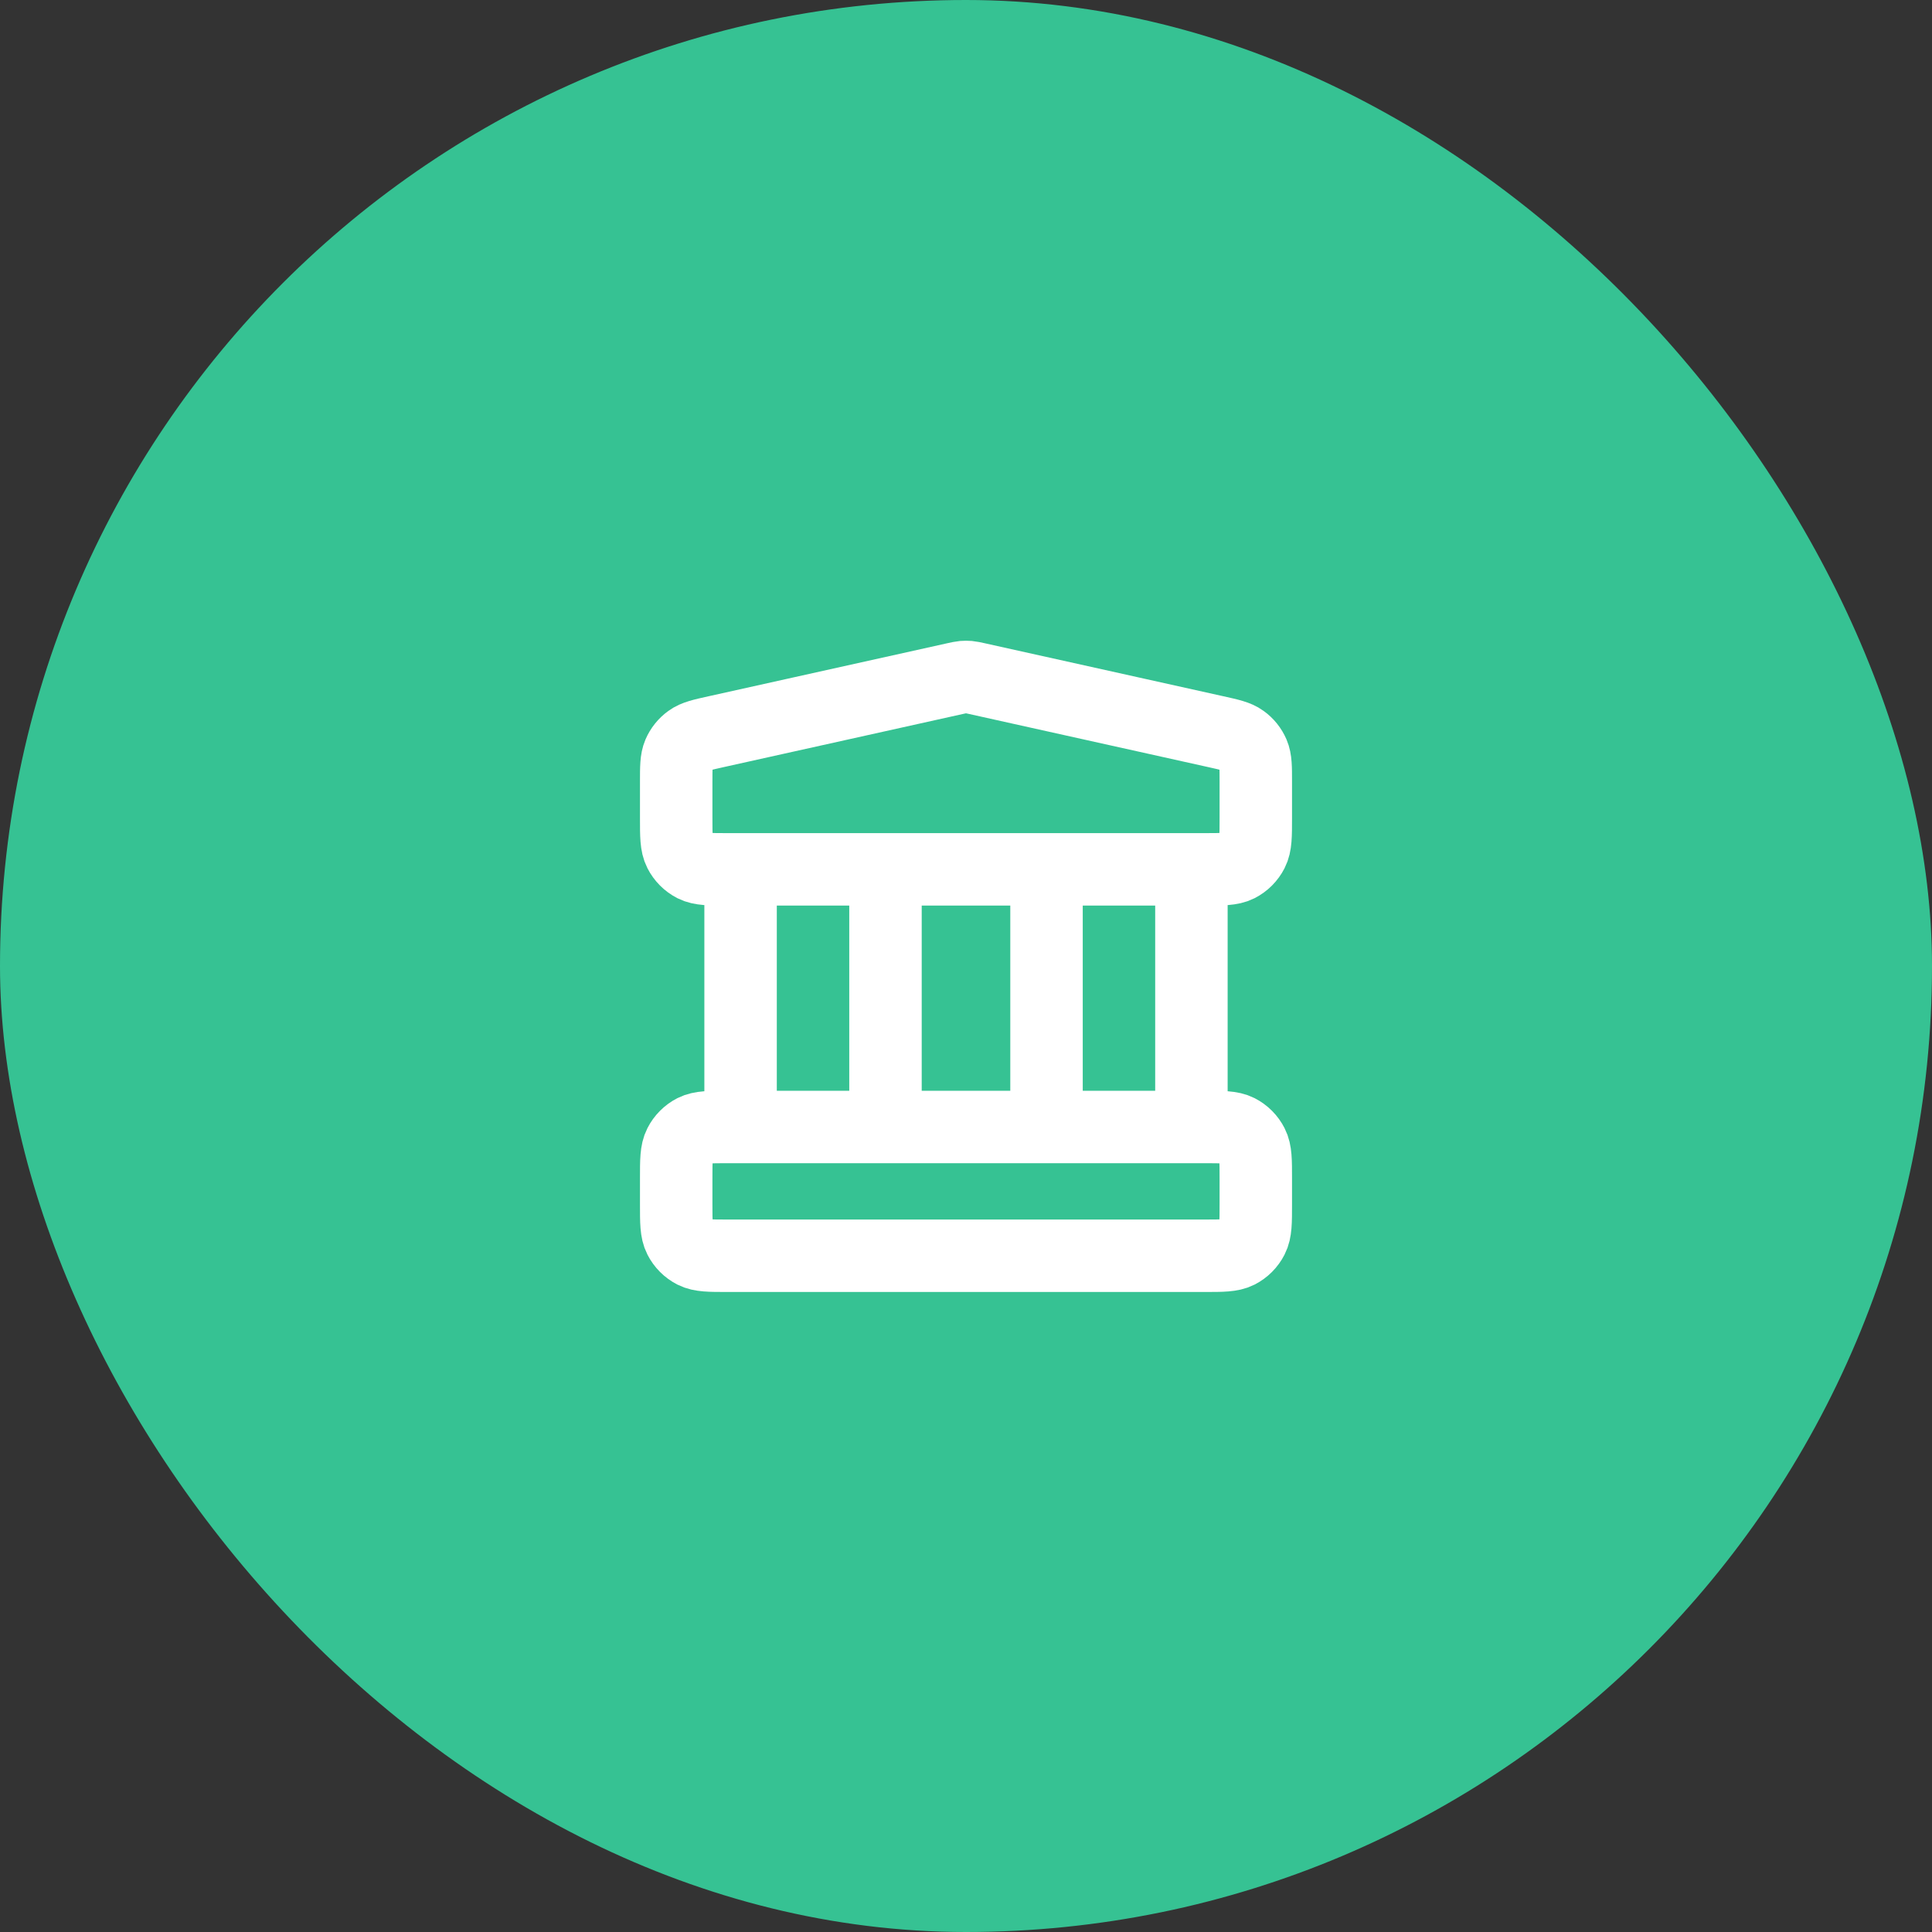
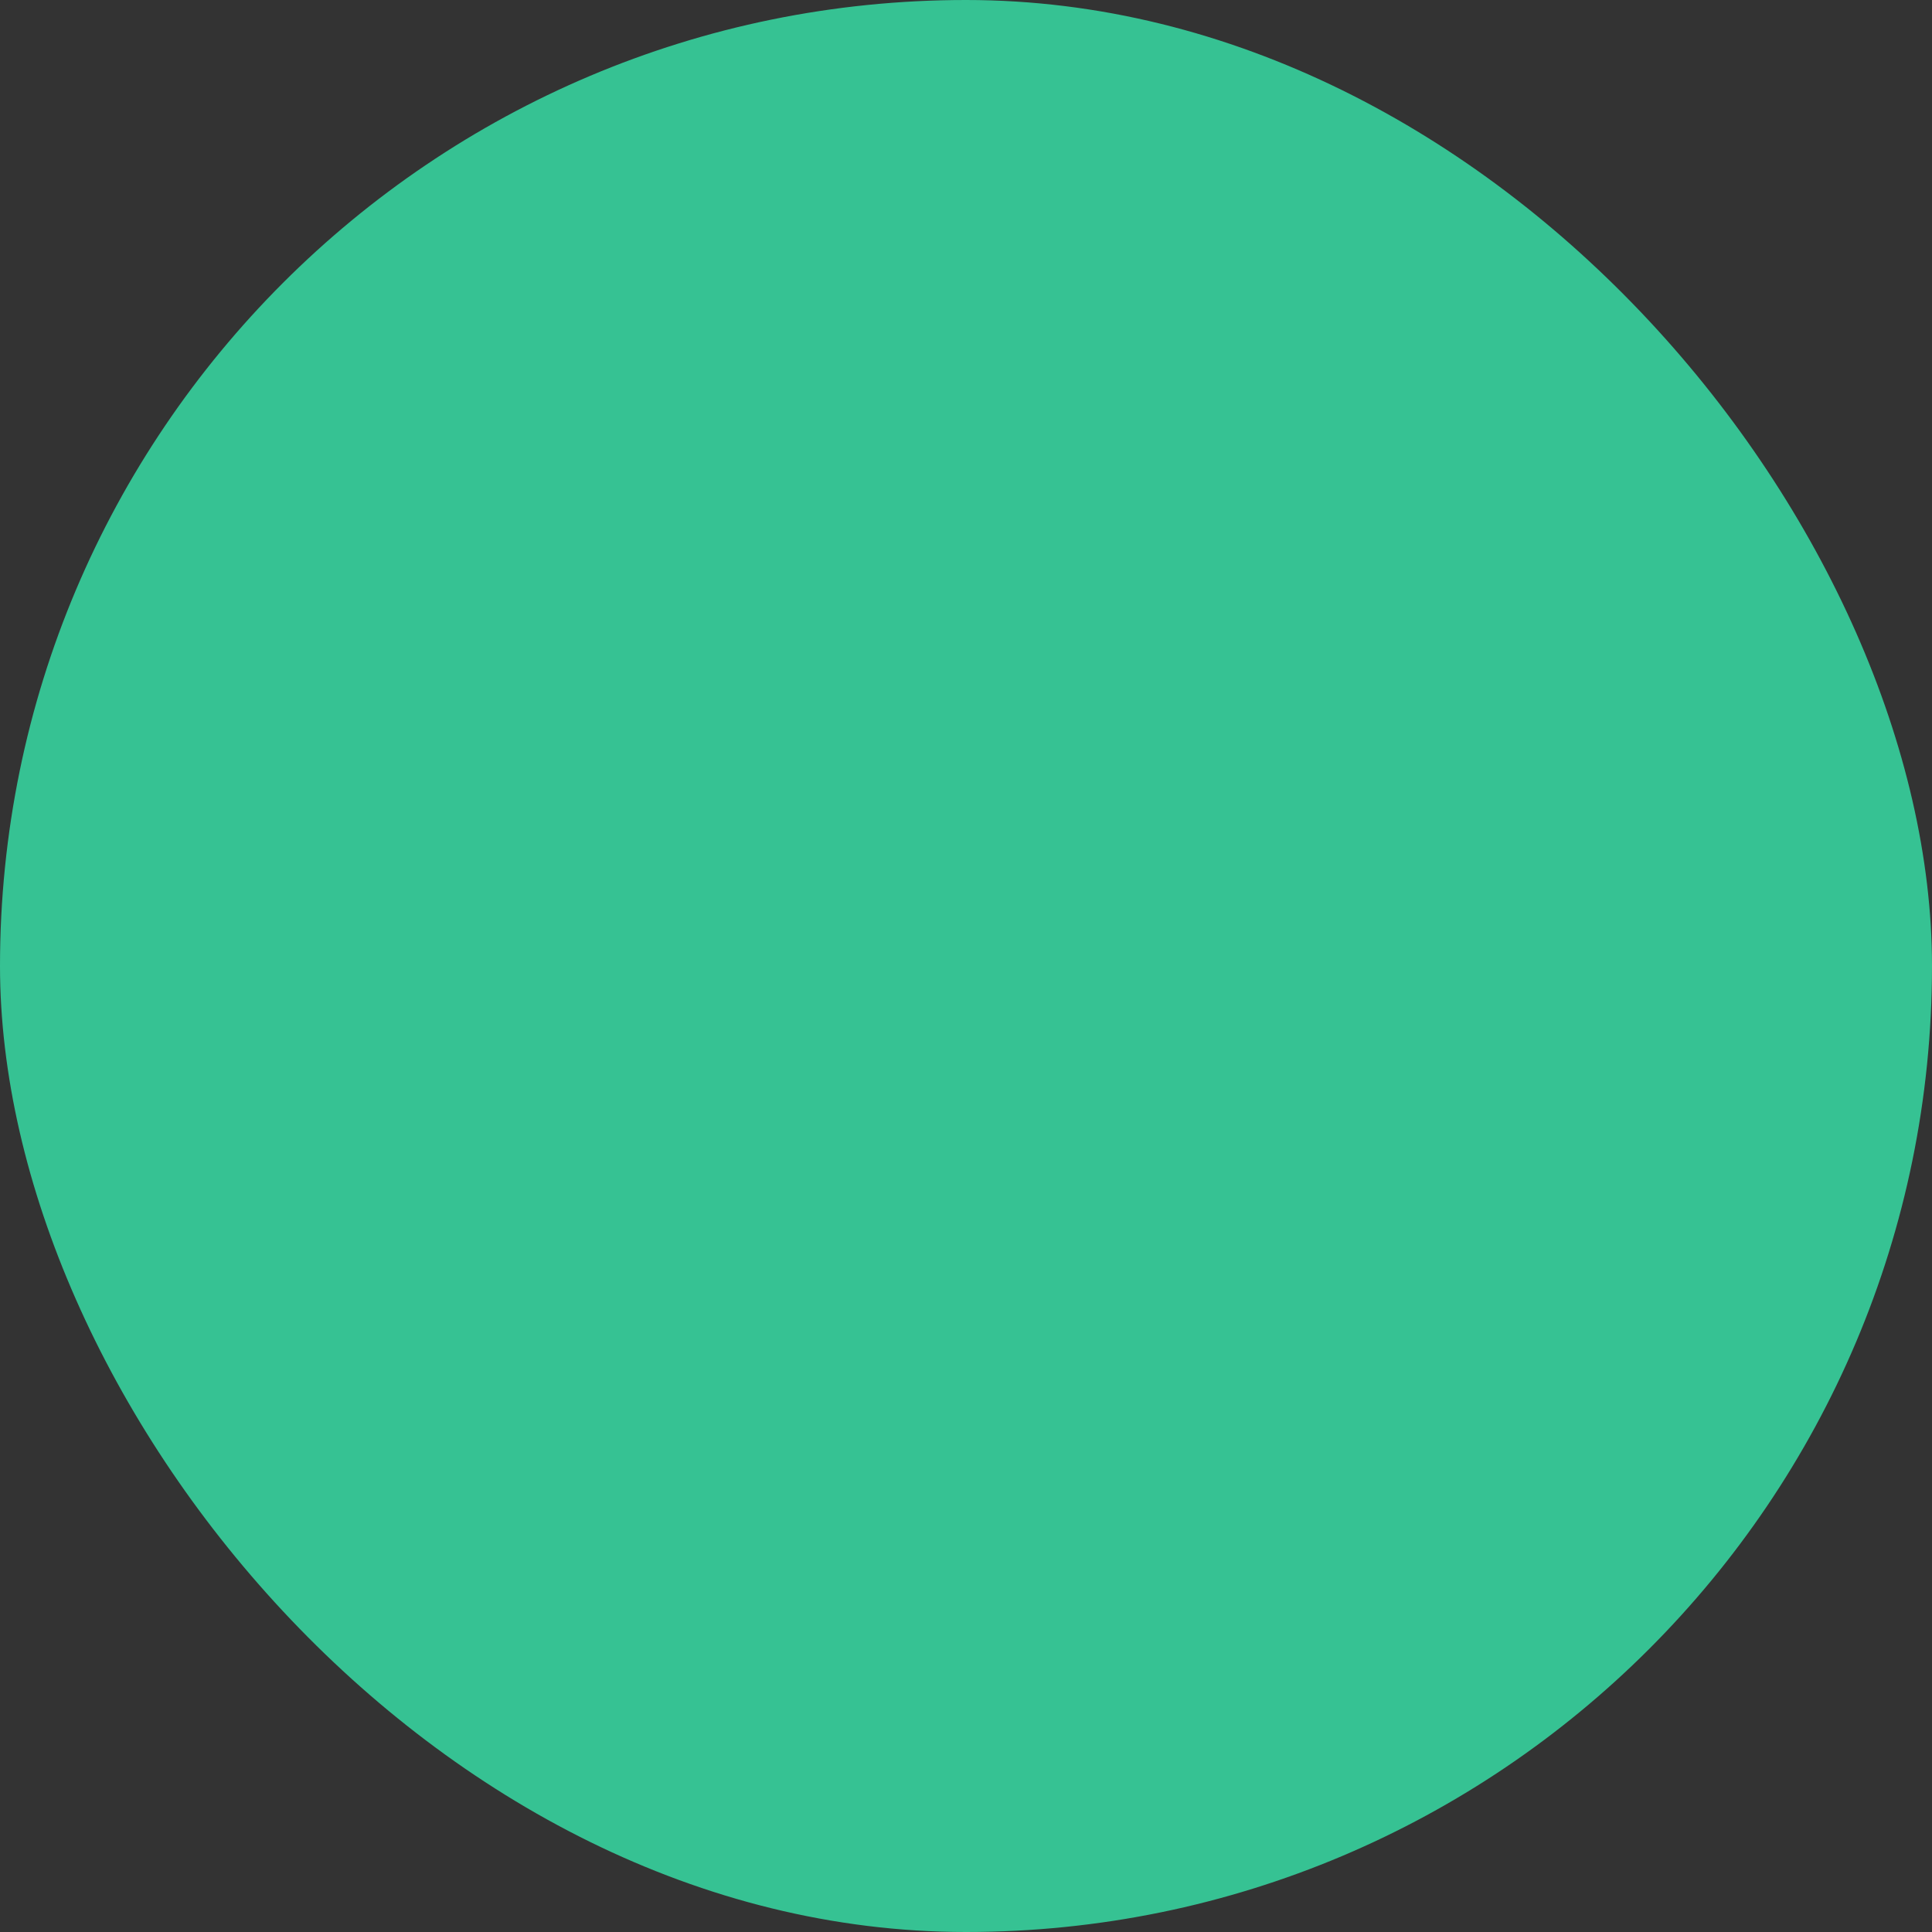
<svg xmlns="http://www.w3.org/2000/svg" fill="none" height="40" viewBox="0 0 40 40" width="40">
  <rect x="0" y="0" width="40" height="40" fill="#333333" stroke="none" />
  <rect fill="#36C293" height="40" rx="20" width="40" />
-   <path d="M15.333 17.999V23.333M18.333 17.999V23.333M21.667 17.999V23.333M24.667 17.999V23.333M14 24.399L14 24.933C14 25.306 14 25.493 14.073 25.635C14.137 25.761 14.239 25.863 14.364 25.927C14.507 25.999 14.693 25.999 15.067 25.999H24.933C25.307 25.999 25.493 25.999 25.636 25.927C25.761 25.863 25.863 25.761 25.927 25.635C26 25.493 26 25.306 26 24.933V24.399C26 24.026 26 23.839 25.927 23.697C25.863 23.571 25.761 23.469 25.636 23.405C25.493 23.333 25.307 23.333 24.933 23.333H15.067C14.693 23.333 14.507 23.333 14.364 23.405C14.239 23.469 14.137 23.571 14.073 23.697C14 23.839 14 24.026 14 24.399ZM19.769 14.051L14.835 15.147C14.537 15.213 14.388 15.246 14.277 15.327C14.179 15.397 14.102 15.493 14.054 15.604C14 15.73 14 15.883 14 16.188L14 16.933C14 17.306 14 17.493 14.073 17.635C14.137 17.761 14.239 17.863 14.364 17.927C14.507 17.999 14.693 17.999 15.067 17.999H24.933C25.307 17.999 25.493 17.999 25.636 17.927C25.761 17.863 25.863 17.761 25.927 17.635C26 17.493 26 17.306 26 16.933V16.188C26 15.883 26 15.73 25.946 15.604C25.898 15.493 25.821 15.397 25.723 15.327C25.612 15.246 25.463 15.213 25.165 15.147L20.231 14.051C20.145 14.032 20.102 14.022 20.058 14.018C20.02 14.015 19.98 14.015 19.942 14.018C19.898 14.022 19.855 14.032 19.769 14.051Z" stroke="white" stroke-linecap="round" stroke-linejoin="round" stroke-width="1.5" />
</svg>